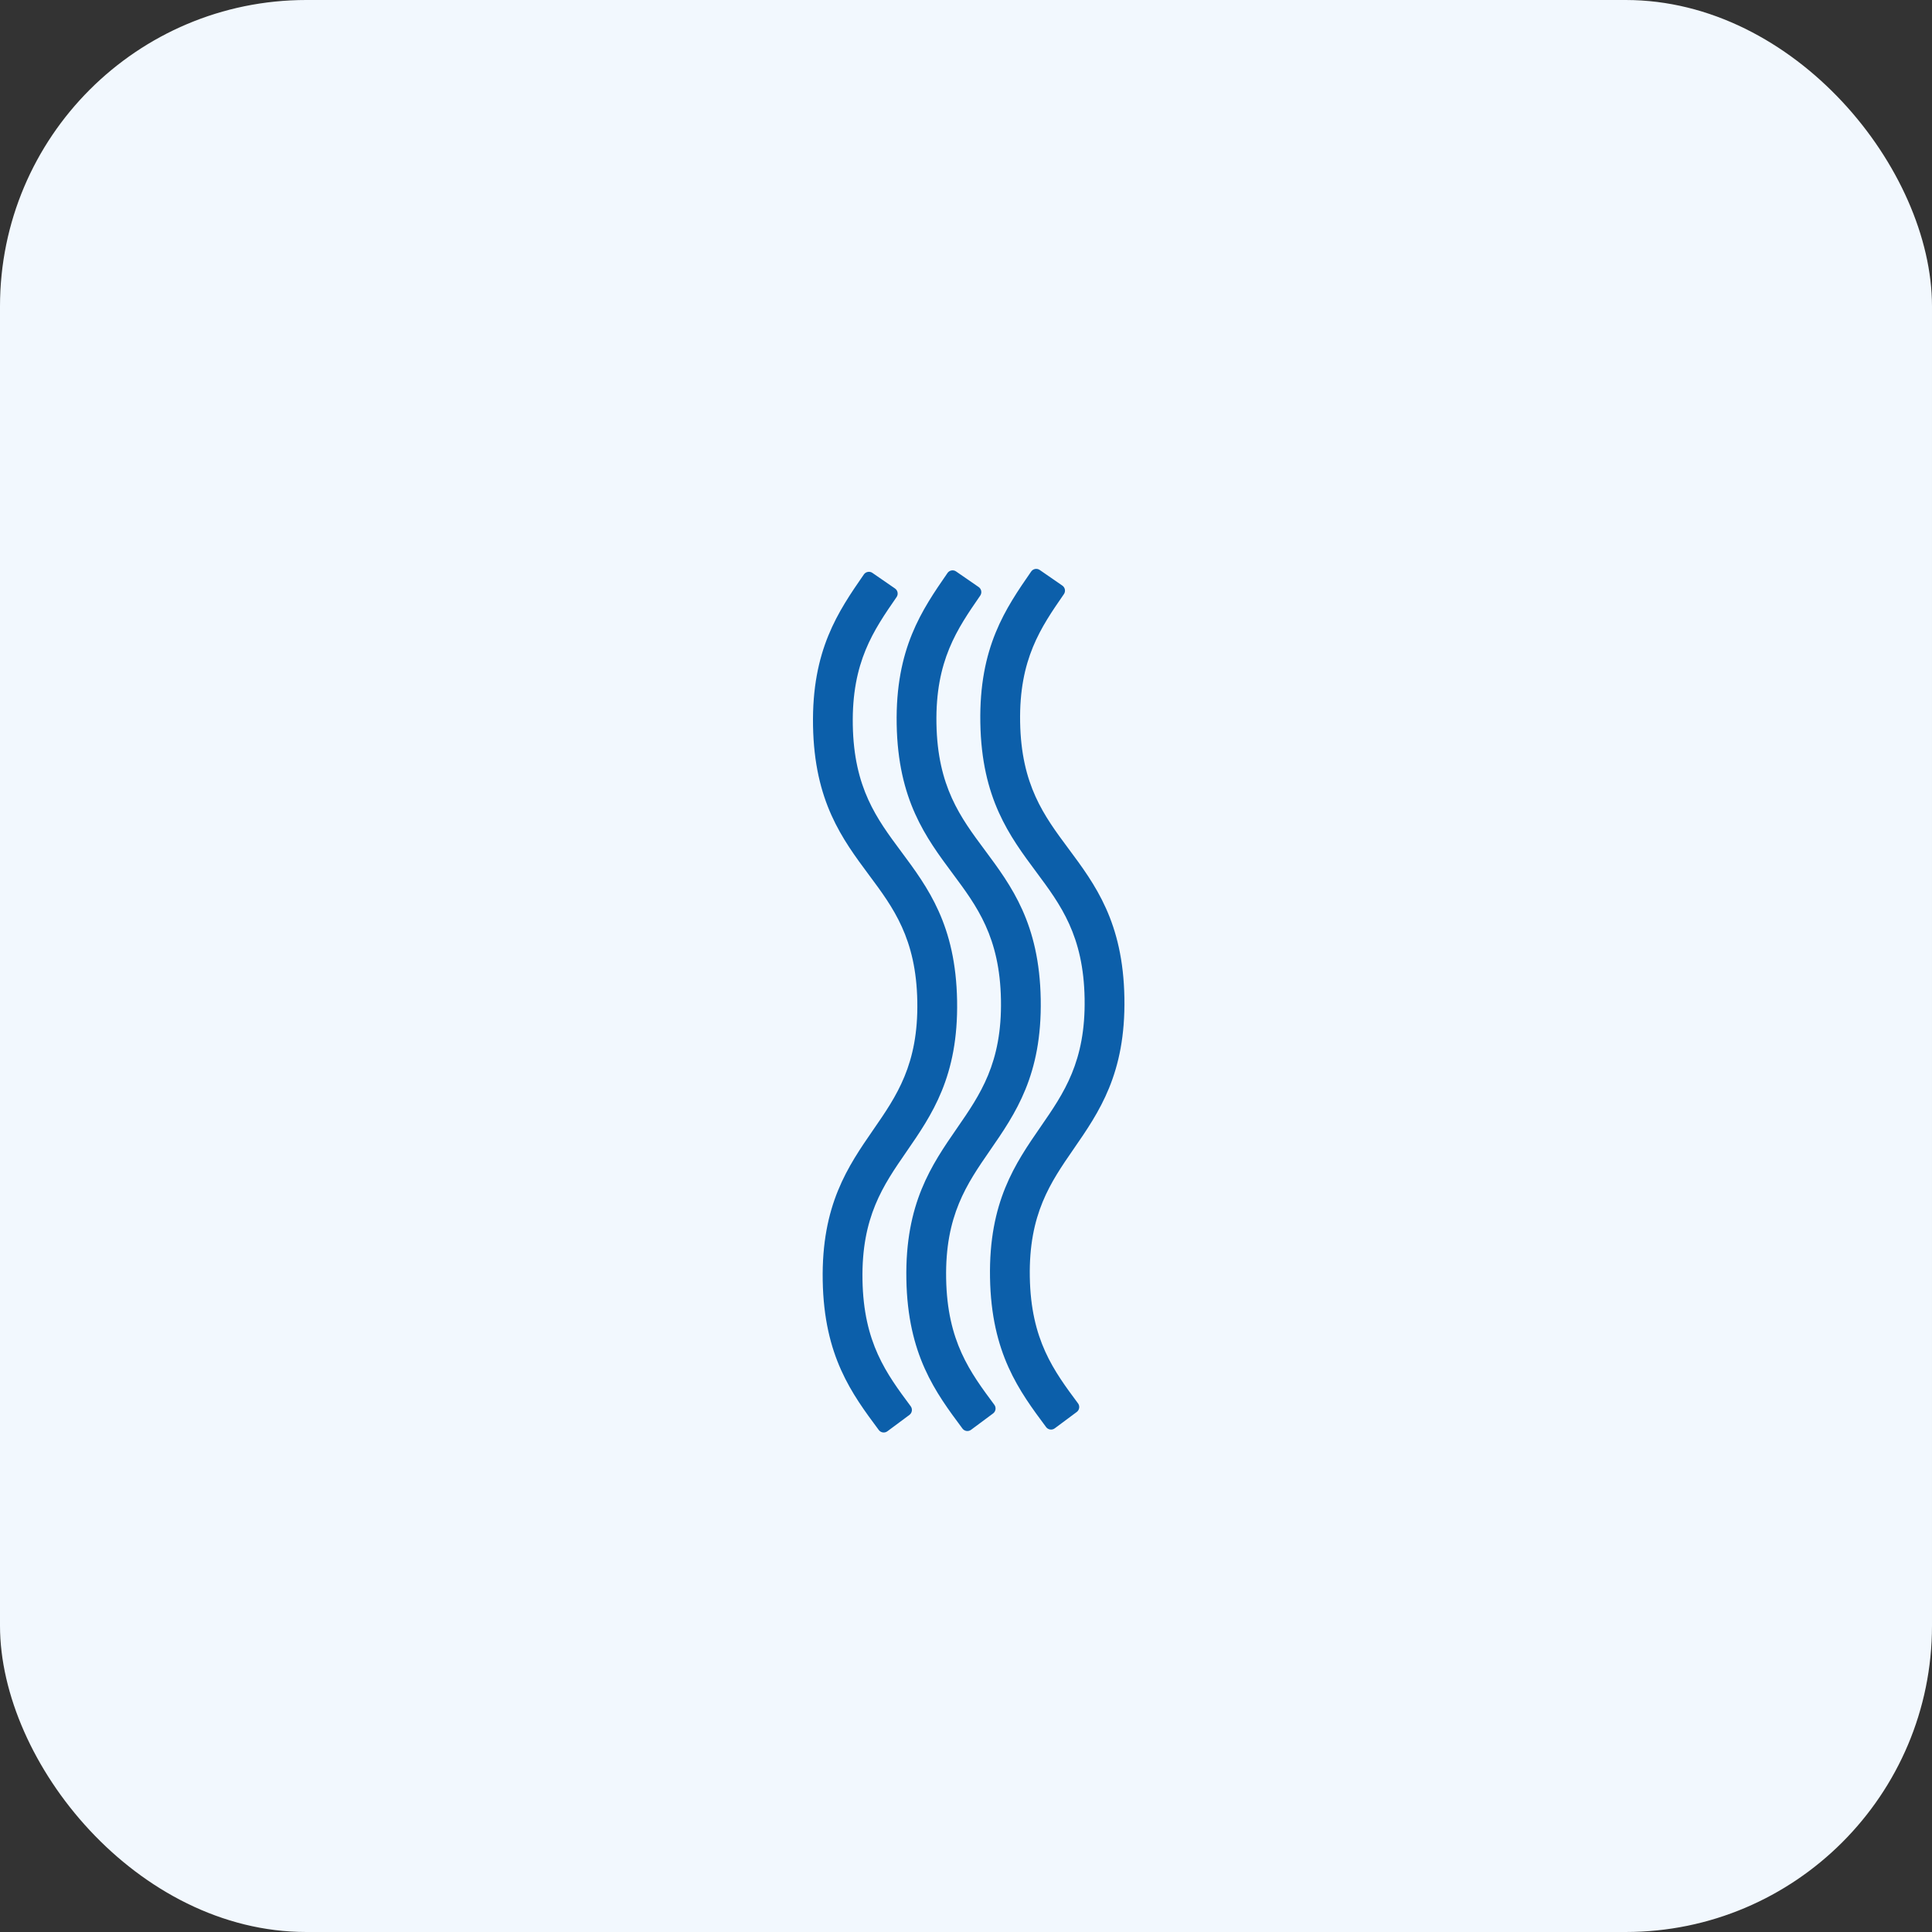
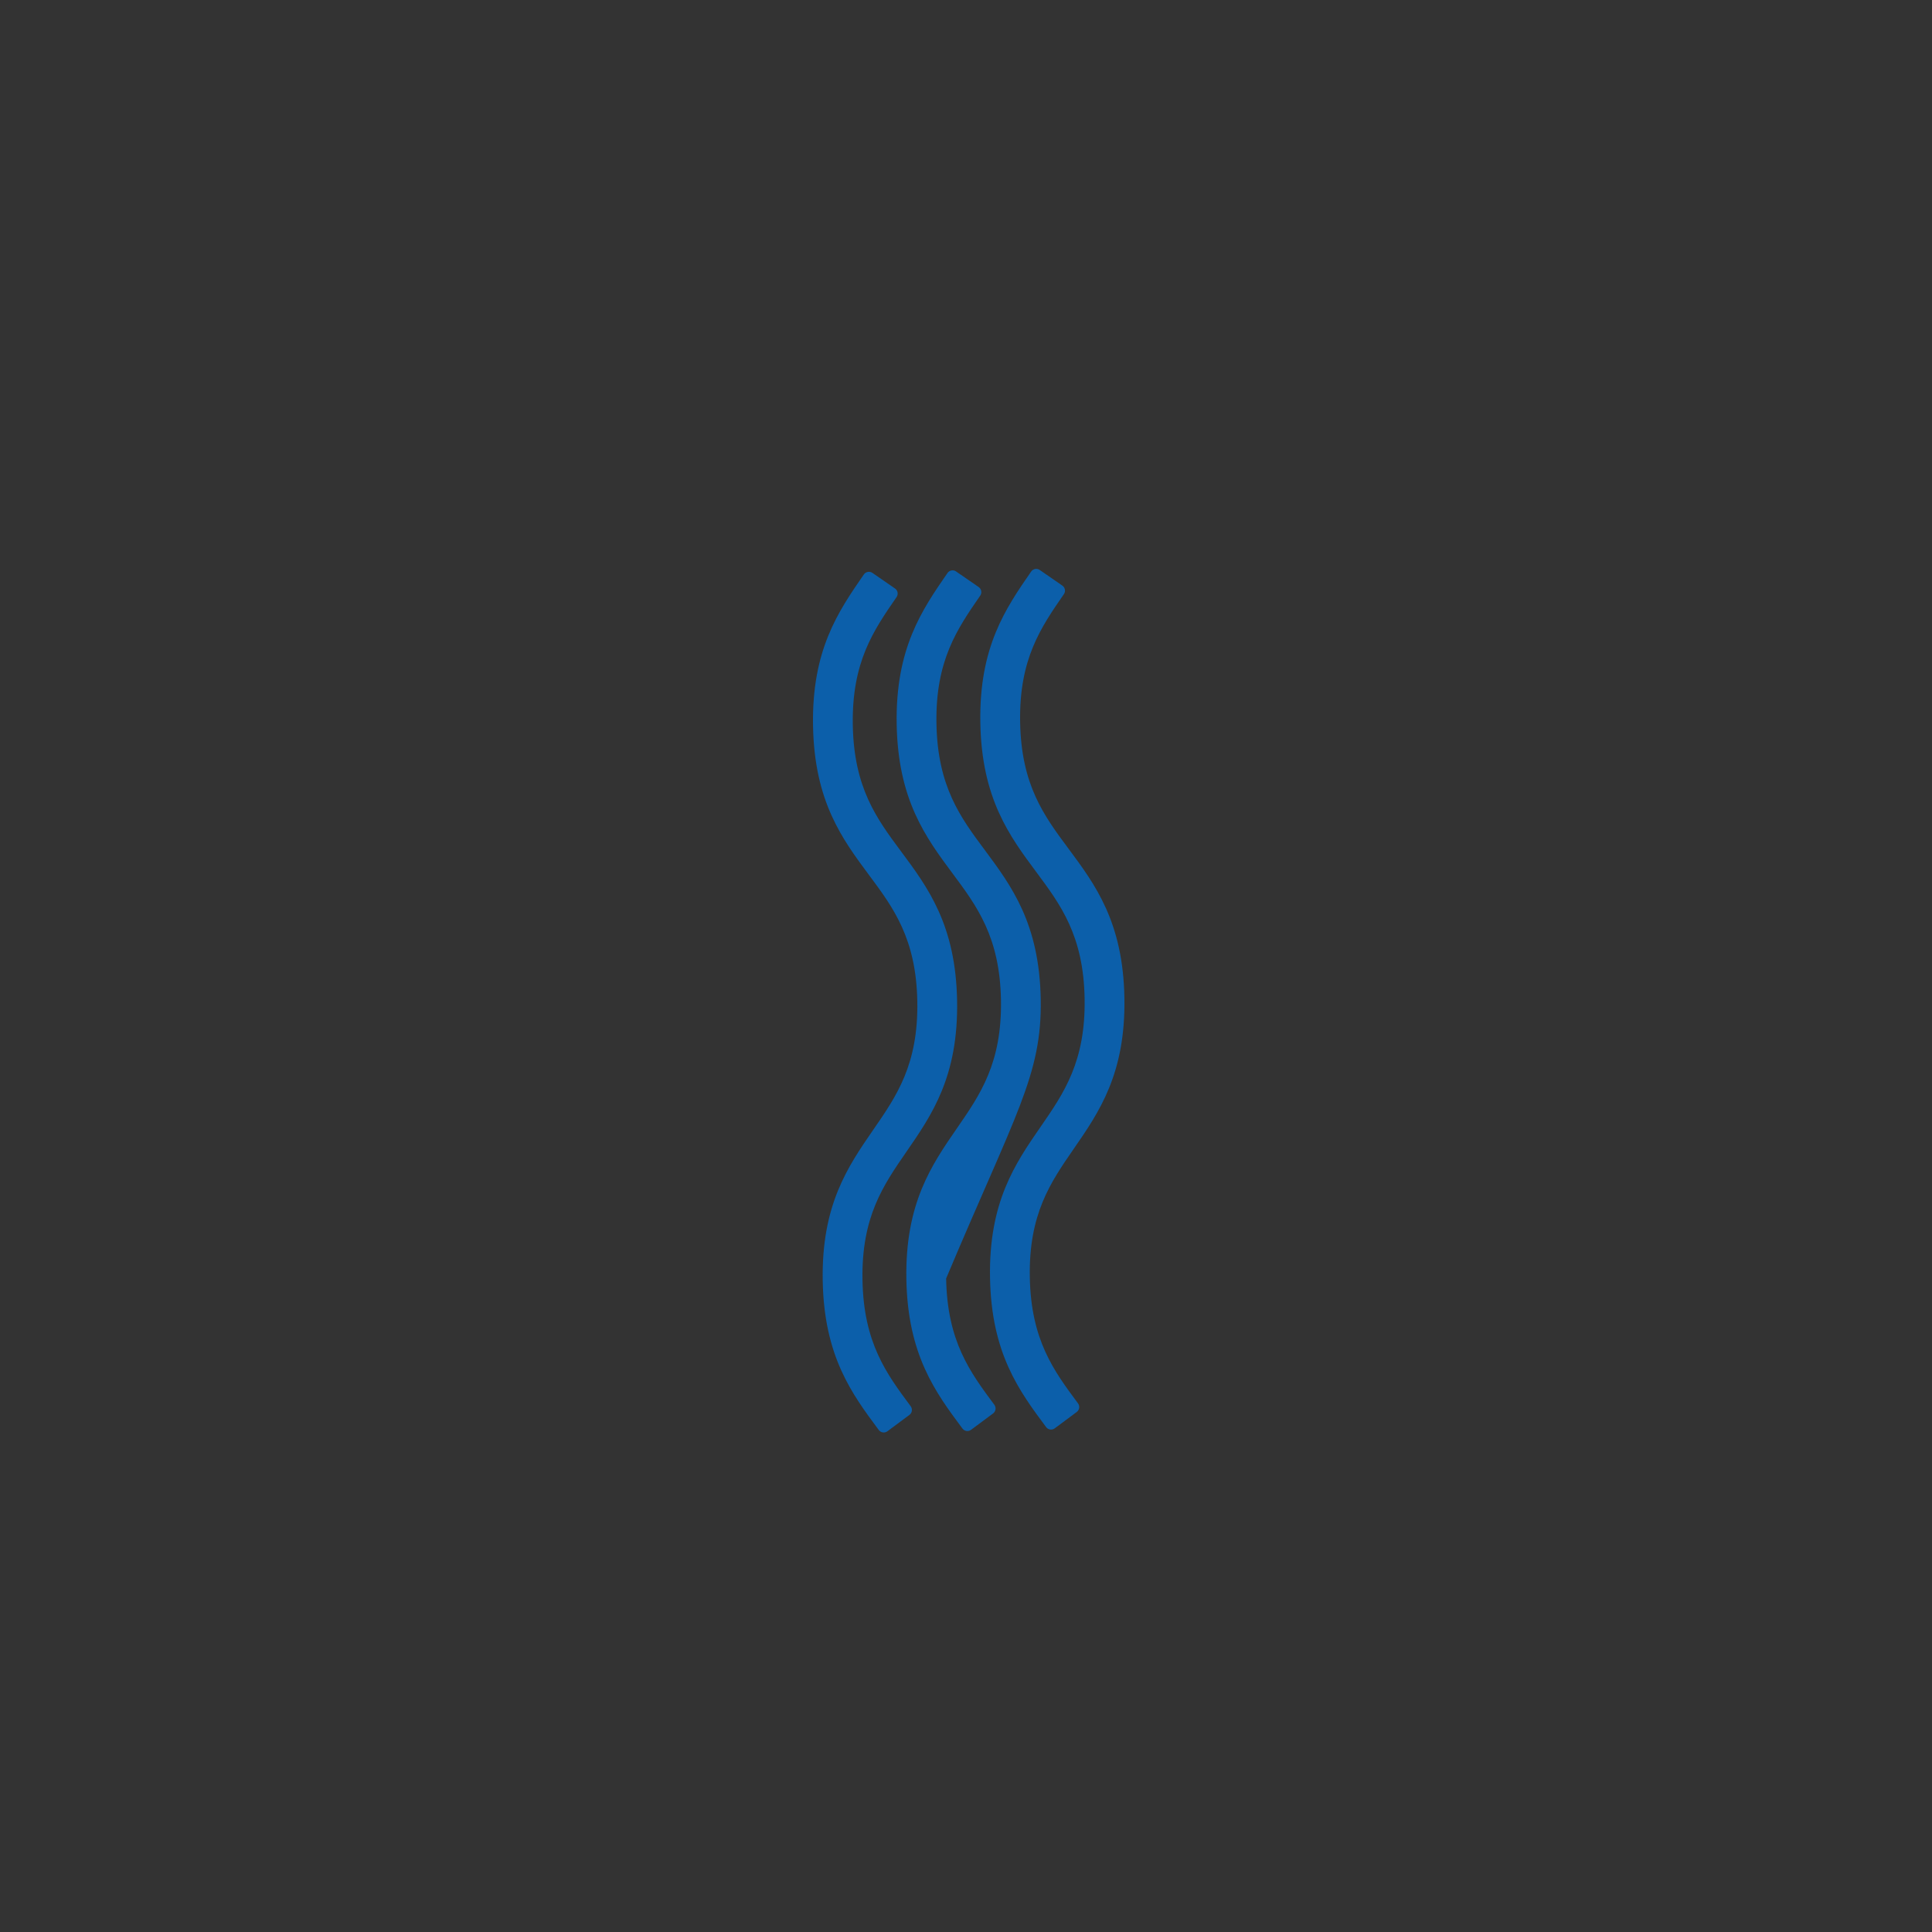
<svg xmlns="http://www.w3.org/2000/svg" width="82px" height="82px" viewBox="0 0 82 82" version="1.1">
  <rect x="0" y="0" width="82" height="82" fill="#333333" stroke="none" />
  <title>Group 5</title>
  <g id="Page-1" stroke="none" stroke-width="1" fill="none" fill-rule="evenodd">
    <g id="01-home" transform="translate(-691, -4650)">
      <g id="Group-18" transform="translate(401, 4650)">
        <g id="Group-5" transform="translate(290, 0)">
-           <rect id="Rectangle-Copy-16" fill="#F2F8FE" x="0" y="0" width="82" height="82" rx="13" />
-           <path d="M58.758,41.838 C58.718,41.782 58.656,41.744 58.588,41.733 C58.519,41.722 58.449,41.738 58.393,41.778 C56.992,42.782 55.67,43.731 52.996,43.731 C50.323,43.731 49,42.782 47.599,41.778 C46.044,40.663 44.435,39.51 41.218,39.51 C38.003,39.51 36.394,40.663 34.836,41.779 C33.436,42.783 32.113,43.731 29.44,43.731 C26.767,43.731 25.444,42.782 24.043,41.778 C23.925,41.694 23.762,41.721 23.678,41.838 L22.999,42.786 C22.958,42.842 22.942,42.912 22.954,42.981 C22.965,43.049 23.003,43.111 23.06,43.151 C24.616,44.266 26.225,45.419 29.44,45.419 C32.656,45.419 34.265,44.266 35.822,43.151 C37.222,42.147 38.545,41.198 41.218,41.198 C43.892,41.198 45.215,42.147 46.616,43.151 C48.172,44.266 49.781,45.419 52.996,45.419 C56.212,45.419 57.821,44.266 59.376,43.15 C59.494,43.066 59.521,42.903 59.437,42.786 L58.758,41.838 Z M58.758,45.389 C58.718,45.333 58.656,45.295 58.588,45.284 C58.519,45.273 58.449,45.289 58.393,45.329 C56.992,46.333 55.67,47.282 52.996,47.282 C50.323,47.282 49,46.333 47.599,45.329 C46.043,44.214 44.435,43.06 41.218,43.06 C38.003,43.06 36.394,44.213 34.837,45.329 C33.436,46.333 32.113,47.282 29.44,47.282 C26.766,47.282 25.443,46.333 24.043,45.329 C23.925,45.245 23.762,45.272 23.678,45.389 L22.999,46.337 C22.958,46.393 22.942,46.463 22.954,46.532 C22.965,46.6 23.003,46.662 23.06,46.702 C24.616,47.817 26.225,48.97 29.44,48.97 C32.656,48.97 34.265,47.817 35.822,46.702 C37.222,45.698 38.545,44.749 41.218,44.749 C43.892,44.749 45.215,45.698 46.616,46.702 C48.172,47.817 49.781,48.97 52.996,48.97 C56.211,48.97 57.82,47.817 59.376,46.702 C59.494,46.618 59.521,46.454 59.437,46.337 L58.758,45.389 Z M29.44,41.868 C32.657,41.868 34.266,40.714 35.822,39.599 C37.223,38.595 38.546,37.647 41.218,37.647 C43.891,37.647 45.214,38.595 46.615,39.599 C48.171,40.714 49.78,41.868 52.996,41.868 C56.212,41.868 57.821,40.714 59.376,39.599 C59.433,39.559 59.471,39.498 59.482,39.429 C59.494,39.361 59.477,39.29 59.437,39.234 L58.758,38.287 C58.674,38.17 58.51,38.143 58.393,38.227 C56.992,39.231 55.669,40.179 52.996,40.179 C50.323,40.179 49,39.231 47.599,38.227 C46.044,37.112 44.435,35.958 41.218,35.958 C38.003,35.958 36.394,37.111 34.837,38.227 C33.436,39.231 32.113,40.179 29.44,40.179 C26.766,40.179 25.443,39.231 24.043,38.227 C23.925,38.142 23.762,38.169 23.678,38.287 L22.999,39.234 C22.958,39.29 22.942,39.361 22.953,39.429 C22.965,39.498 23.003,39.559 23.059,39.599 C24.615,40.715 26.225,41.868 29.44,41.868 L29.44,41.868 Z" id="Fill-1" fill="#0C5FAA" transform="translate(41.218, 42.464) rotate(-271) translate(-41.218, -42.464) " />
+           <path d="M58.758,41.838 C58.718,41.782 58.656,41.744 58.588,41.733 C58.519,41.722 58.449,41.738 58.393,41.778 C56.992,42.782 55.67,43.731 52.996,43.731 C46.044,40.663 44.435,39.51 41.218,39.51 C38.003,39.51 36.394,40.663 34.836,41.779 C33.436,42.783 32.113,43.731 29.44,43.731 C26.767,43.731 25.444,42.782 24.043,41.778 C23.925,41.694 23.762,41.721 23.678,41.838 L22.999,42.786 C22.958,42.842 22.942,42.912 22.954,42.981 C22.965,43.049 23.003,43.111 23.06,43.151 C24.616,44.266 26.225,45.419 29.44,45.419 C32.656,45.419 34.265,44.266 35.822,43.151 C37.222,42.147 38.545,41.198 41.218,41.198 C43.892,41.198 45.215,42.147 46.616,43.151 C48.172,44.266 49.781,45.419 52.996,45.419 C56.212,45.419 57.821,44.266 59.376,43.15 C59.494,43.066 59.521,42.903 59.437,42.786 L58.758,41.838 Z M58.758,45.389 C58.718,45.333 58.656,45.295 58.588,45.284 C58.519,45.273 58.449,45.289 58.393,45.329 C56.992,46.333 55.67,47.282 52.996,47.282 C50.323,47.282 49,46.333 47.599,45.329 C46.043,44.214 44.435,43.06 41.218,43.06 C38.003,43.06 36.394,44.213 34.837,45.329 C33.436,46.333 32.113,47.282 29.44,47.282 C26.766,47.282 25.443,46.333 24.043,45.329 C23.925,45.245 23.762,45.272 23.678,45.389 L22.999,46.337 C22.958,46.393 22.942,46.463 22.954,46.532 C22.965,46.6 23.003,46.662 23.06,46.702 C24.616,47.817 26.225,48.97 29.44,48.97 C32.656,48.97 34.265,47.817 35.822,46.702 C37.222,45.698 38.545,44.749 41.218,44.749 C43.892,44.749 45.215,45.698 46.616,46.702 C48.172,47.817 49.781,48.97 52.996,48.97 C56.211,48.97 57.82,47.817 59.376,46.702 C59.494,46.618 59.521,46.454 59.437,46.337 L58.758,45.389 Z M29.44,41.868 C32.657,41.868 34.266,40.714 35.822,39.599 C37.223,38.595 38.546,37.647 41.218,37.647 C43.891,37.647 45.214,38.595 46.615,39.599 C48.171,40.714 49.78,41.868 52.996,41.868 C56.212,41.868 57.821,40.714 59.376,39.599 C59.433,39.559 59.471,39.498 59.482,39.429 C59.494,39.361 59.477,39.29 59.437,39.234 L58.758,38.287 C58.674,38.17 58.51,38.143 58.393,38.227 C56.992,39.231 55.669,40.179 52.996,40.179 C50.323,40.179 49,39.231 47.599,38.227 C46.044,37.112 44.435,35.958 41.218,35.958 C38.003,35.958 36.394,37.111 34.837,38.227 C33.436,39.231 32.113,40.179 29.44,40.179 C26.766,40.179 25.443,39.231 24.043,38.227 C23.925,38.142 23.762,38.169 23.678,38.287 L22.999,39.234 C22.958,39.29 22.942,39.361 22.953,39.429 C22.965,39.498 23.003,39.559 23.059,39.599 C24.615,40.715 26.225,41.868 29.44,41.868 L29.44,41.868 Z" id="Fill-1" fill="#0C5FAA" transform="translate(41.218, 42.464) rotate(-271) translate(-41.218, -42.464) " />
        </g>
      </g>
    </g>
  </g>
</svg>